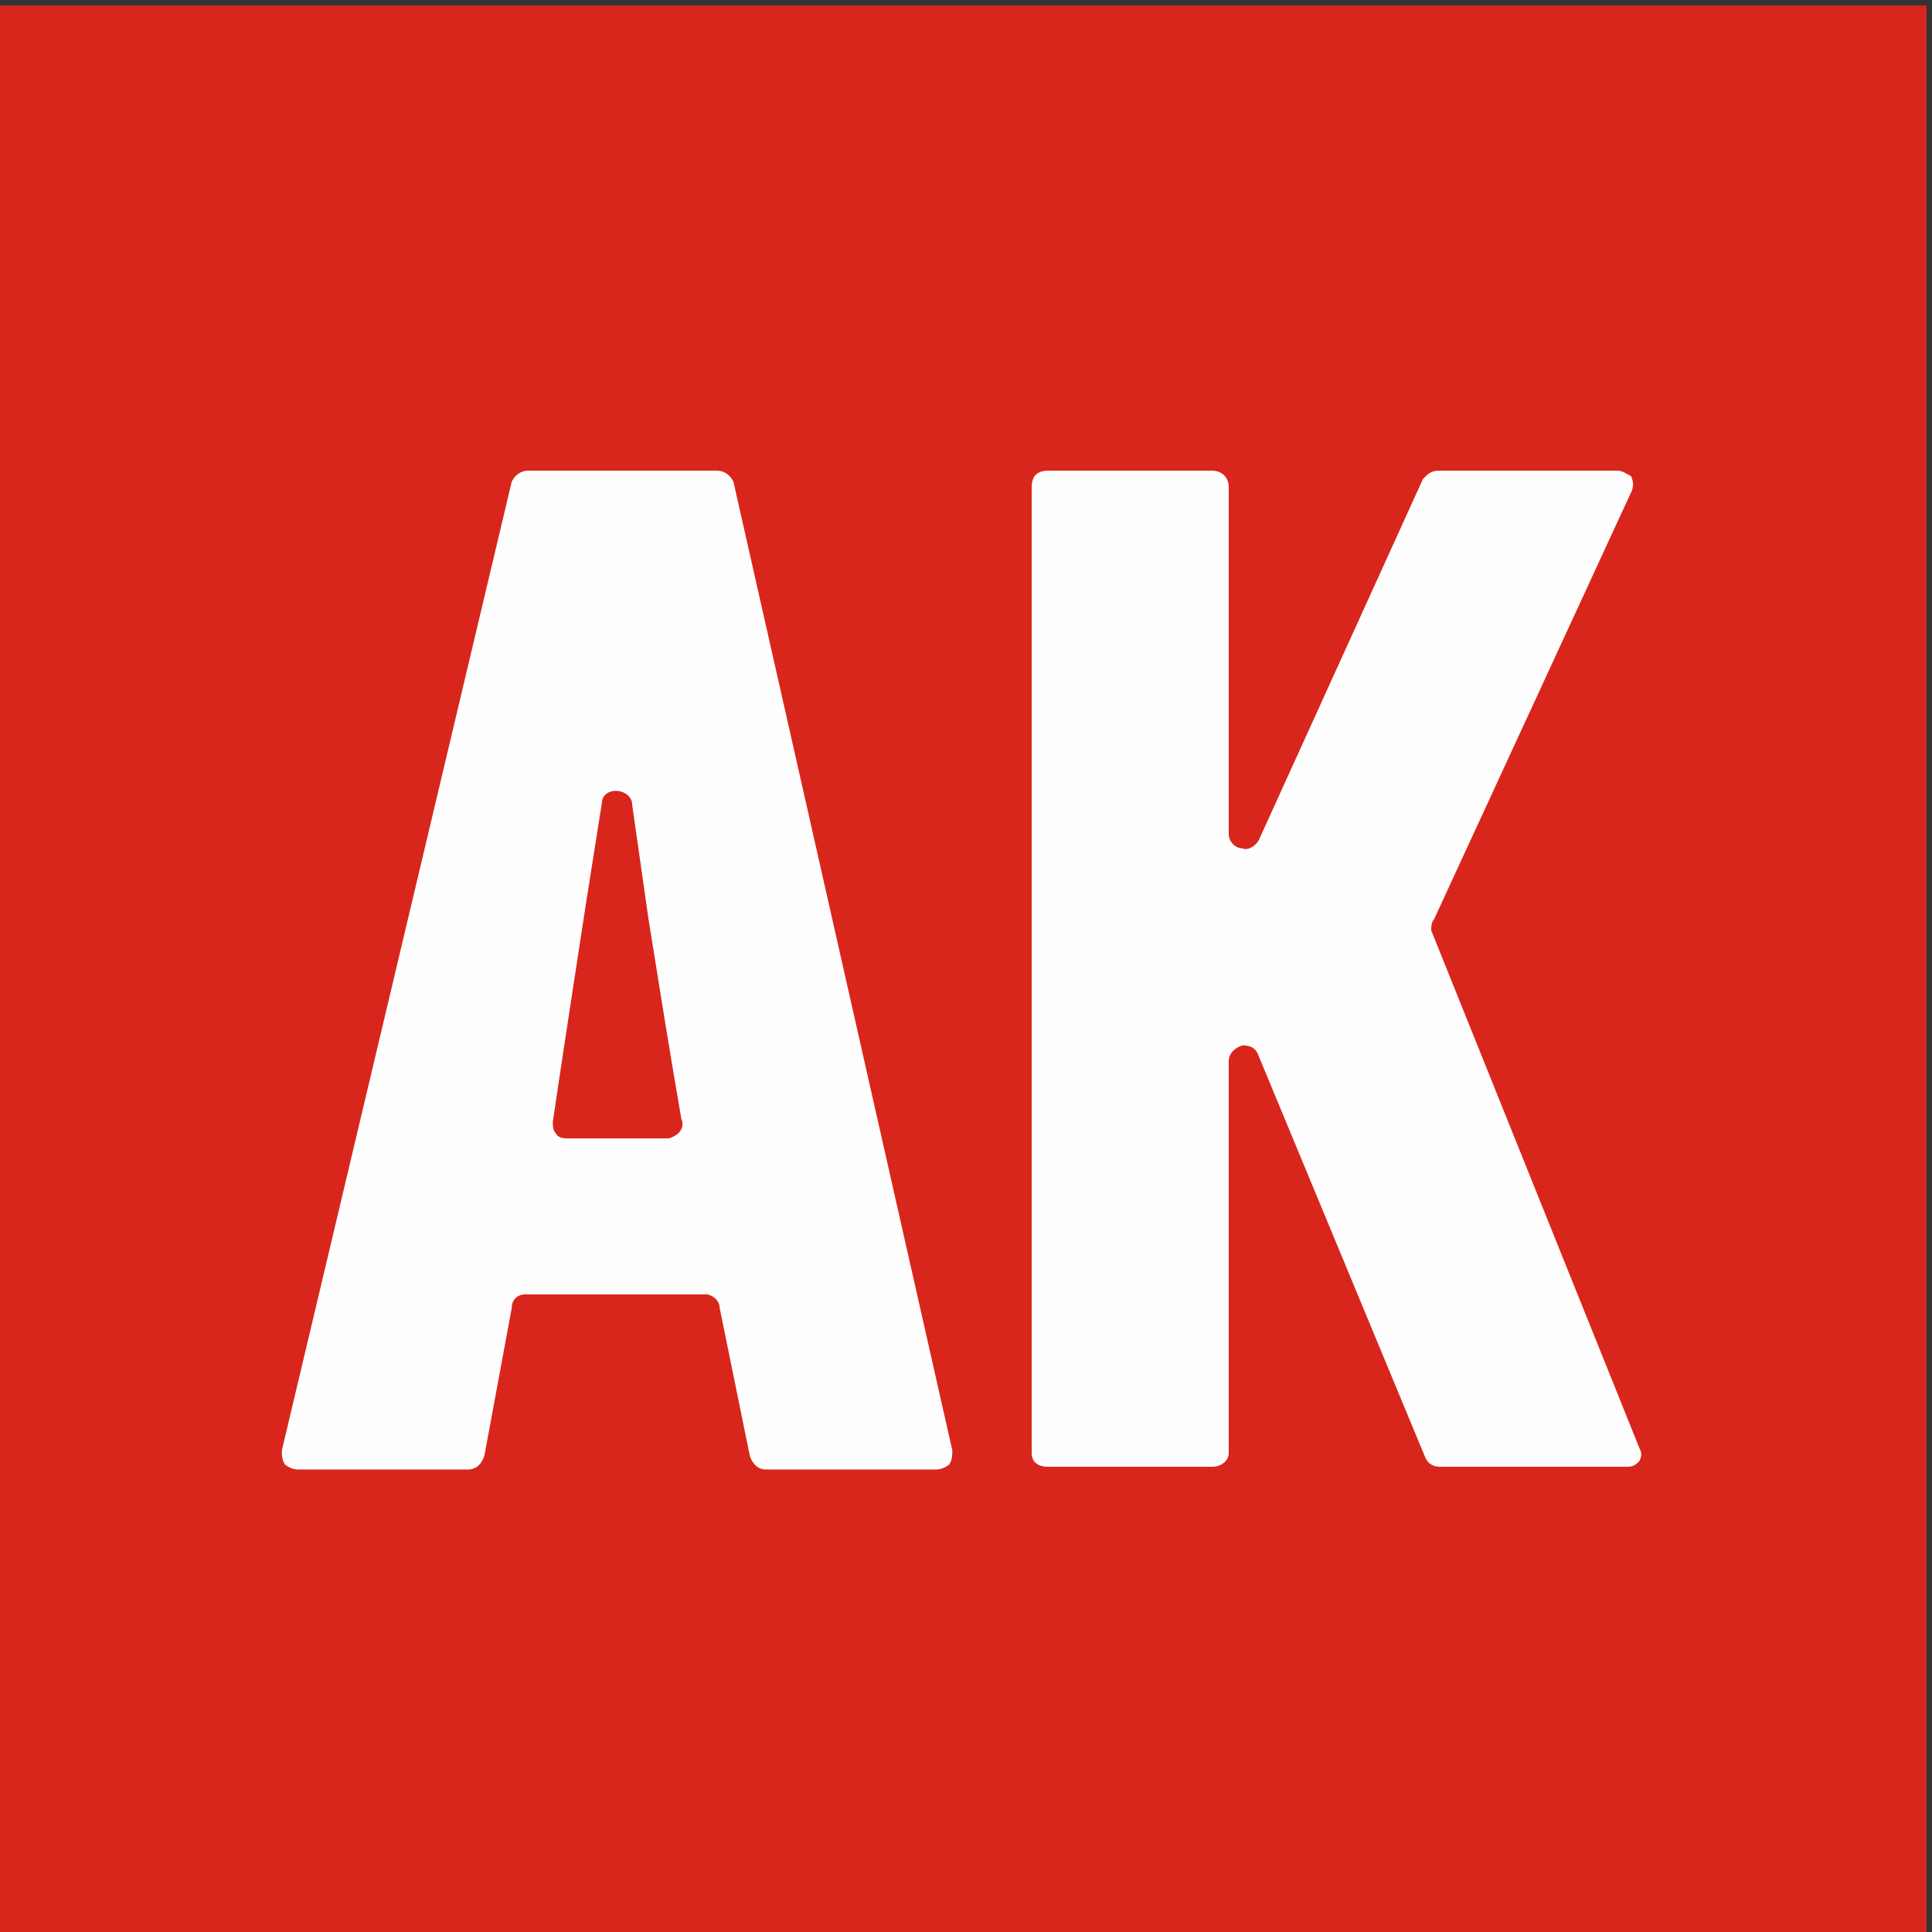
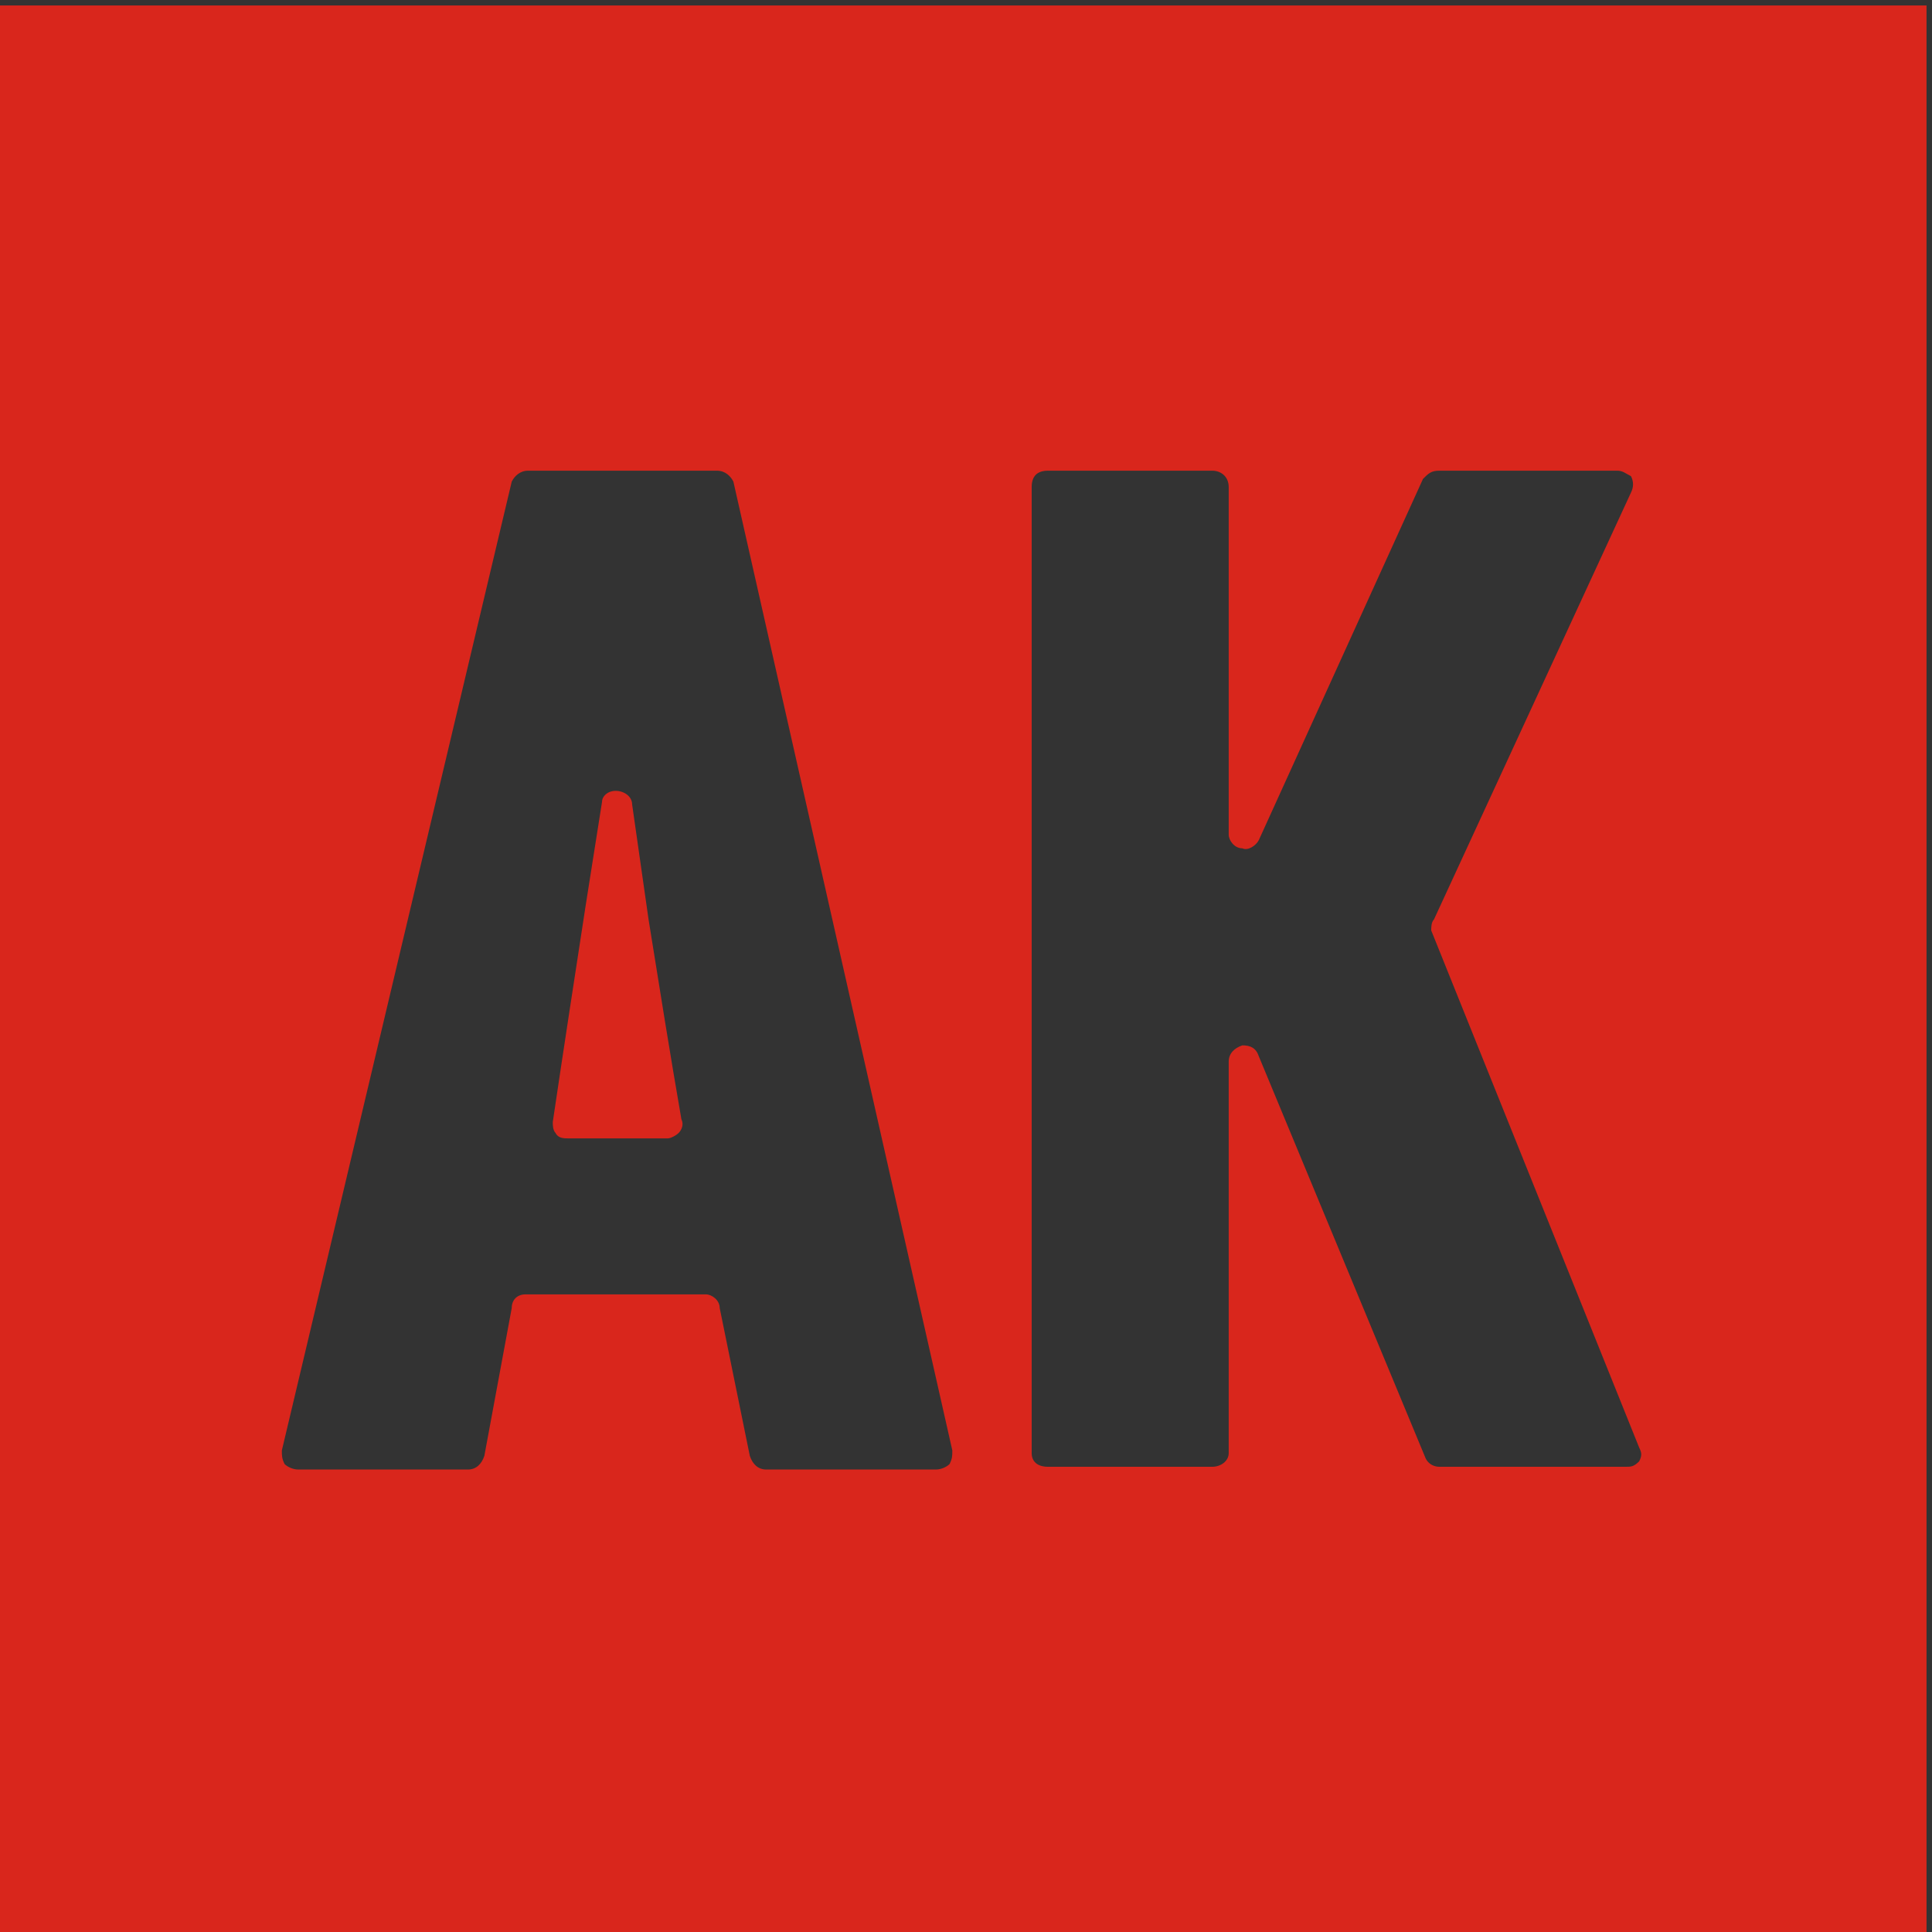
<svg xmlns="http://www.w3.org/2000/svg" xml:space="preserve" width="7.056mm" height="7.056mm" version="1.1" style="shape-rendering:geometricPrecision; text-rendering:geometricPrecision; image-rendering:optimizeQuality; fill-rule:evenodd; clip-rule:evenodd" viewBox="0 0 706 706">
  <rect x="0" y="0" width="706" height="706" fill="#333333" stroke="none" />
  <defs>
    <style type="text/css">
   
    .fil0 {fill:#FEFEFE}
    .fil1 {fill:#D9261C}
   
  </style>
  </defs>
  <g id="Слой_x0020_1">
-     <rect class="fil0" y="3" width="701" height="703" />
    <path class="fil1" d="M-2 2l706 0 0 705 -706 0 0 -705zm210 414l36 0c1,0 3,-1 4,-2 1,-1 2,-3 1,-5 -4,-23 -8,-48 -12,-73 -2,-14 -4,-28 -6,-42 0,-3 -3,-5 -6,-5 -3,0 -5,2 -5,4 -2,13 -4,25 -6,38 -4,26 -8,52 -12,79 0,1 0,3 1,4 1,2 3,2 5,2zm-105 114l84 -354c1,-2 3,-4 6,-4l69 0c3,0 5,2 6,4l80 354c0,2 0,3 -1,5 -1,1 -3,2 -5,2l-62 0c-3,0 -5,-2 -6,-5l-11 -54c0,-3 -3,-5 -5,-5l-66 0c-3,0 -5,2 -5,5l-10 54c-1,3 -3,5 -6,5l-62 0c-2,0 -4,-1 -5,-2 -1,-2 -1,-3 -1,-5zm274 1l0 -353c0,-4 2,-6 6,-6l60 0c3,0 6,2 6,6l0 127c0,2 2,5 5,5 2,1 5,-1 6,-3l60 -132c2,-2 3,-3 6,-3l65 0c2,0 3,1 5,2 1,2 1,4 0,6l-72 156c-1,1 -1,3 -1,4l76 189c1,2 1,3 0,5 -2,2 -3,2 -5,2l-68 0c-2,0 -4,-1 -5,-3l-61 -147c-1,-3 -3,-4 -6,-4 -3,1 -5,3 -5,6l0 143c0,3 -3,5 -6,5l-60 0c-4,0 -6,-2 -6,-5z" />
  </g>
</svg>